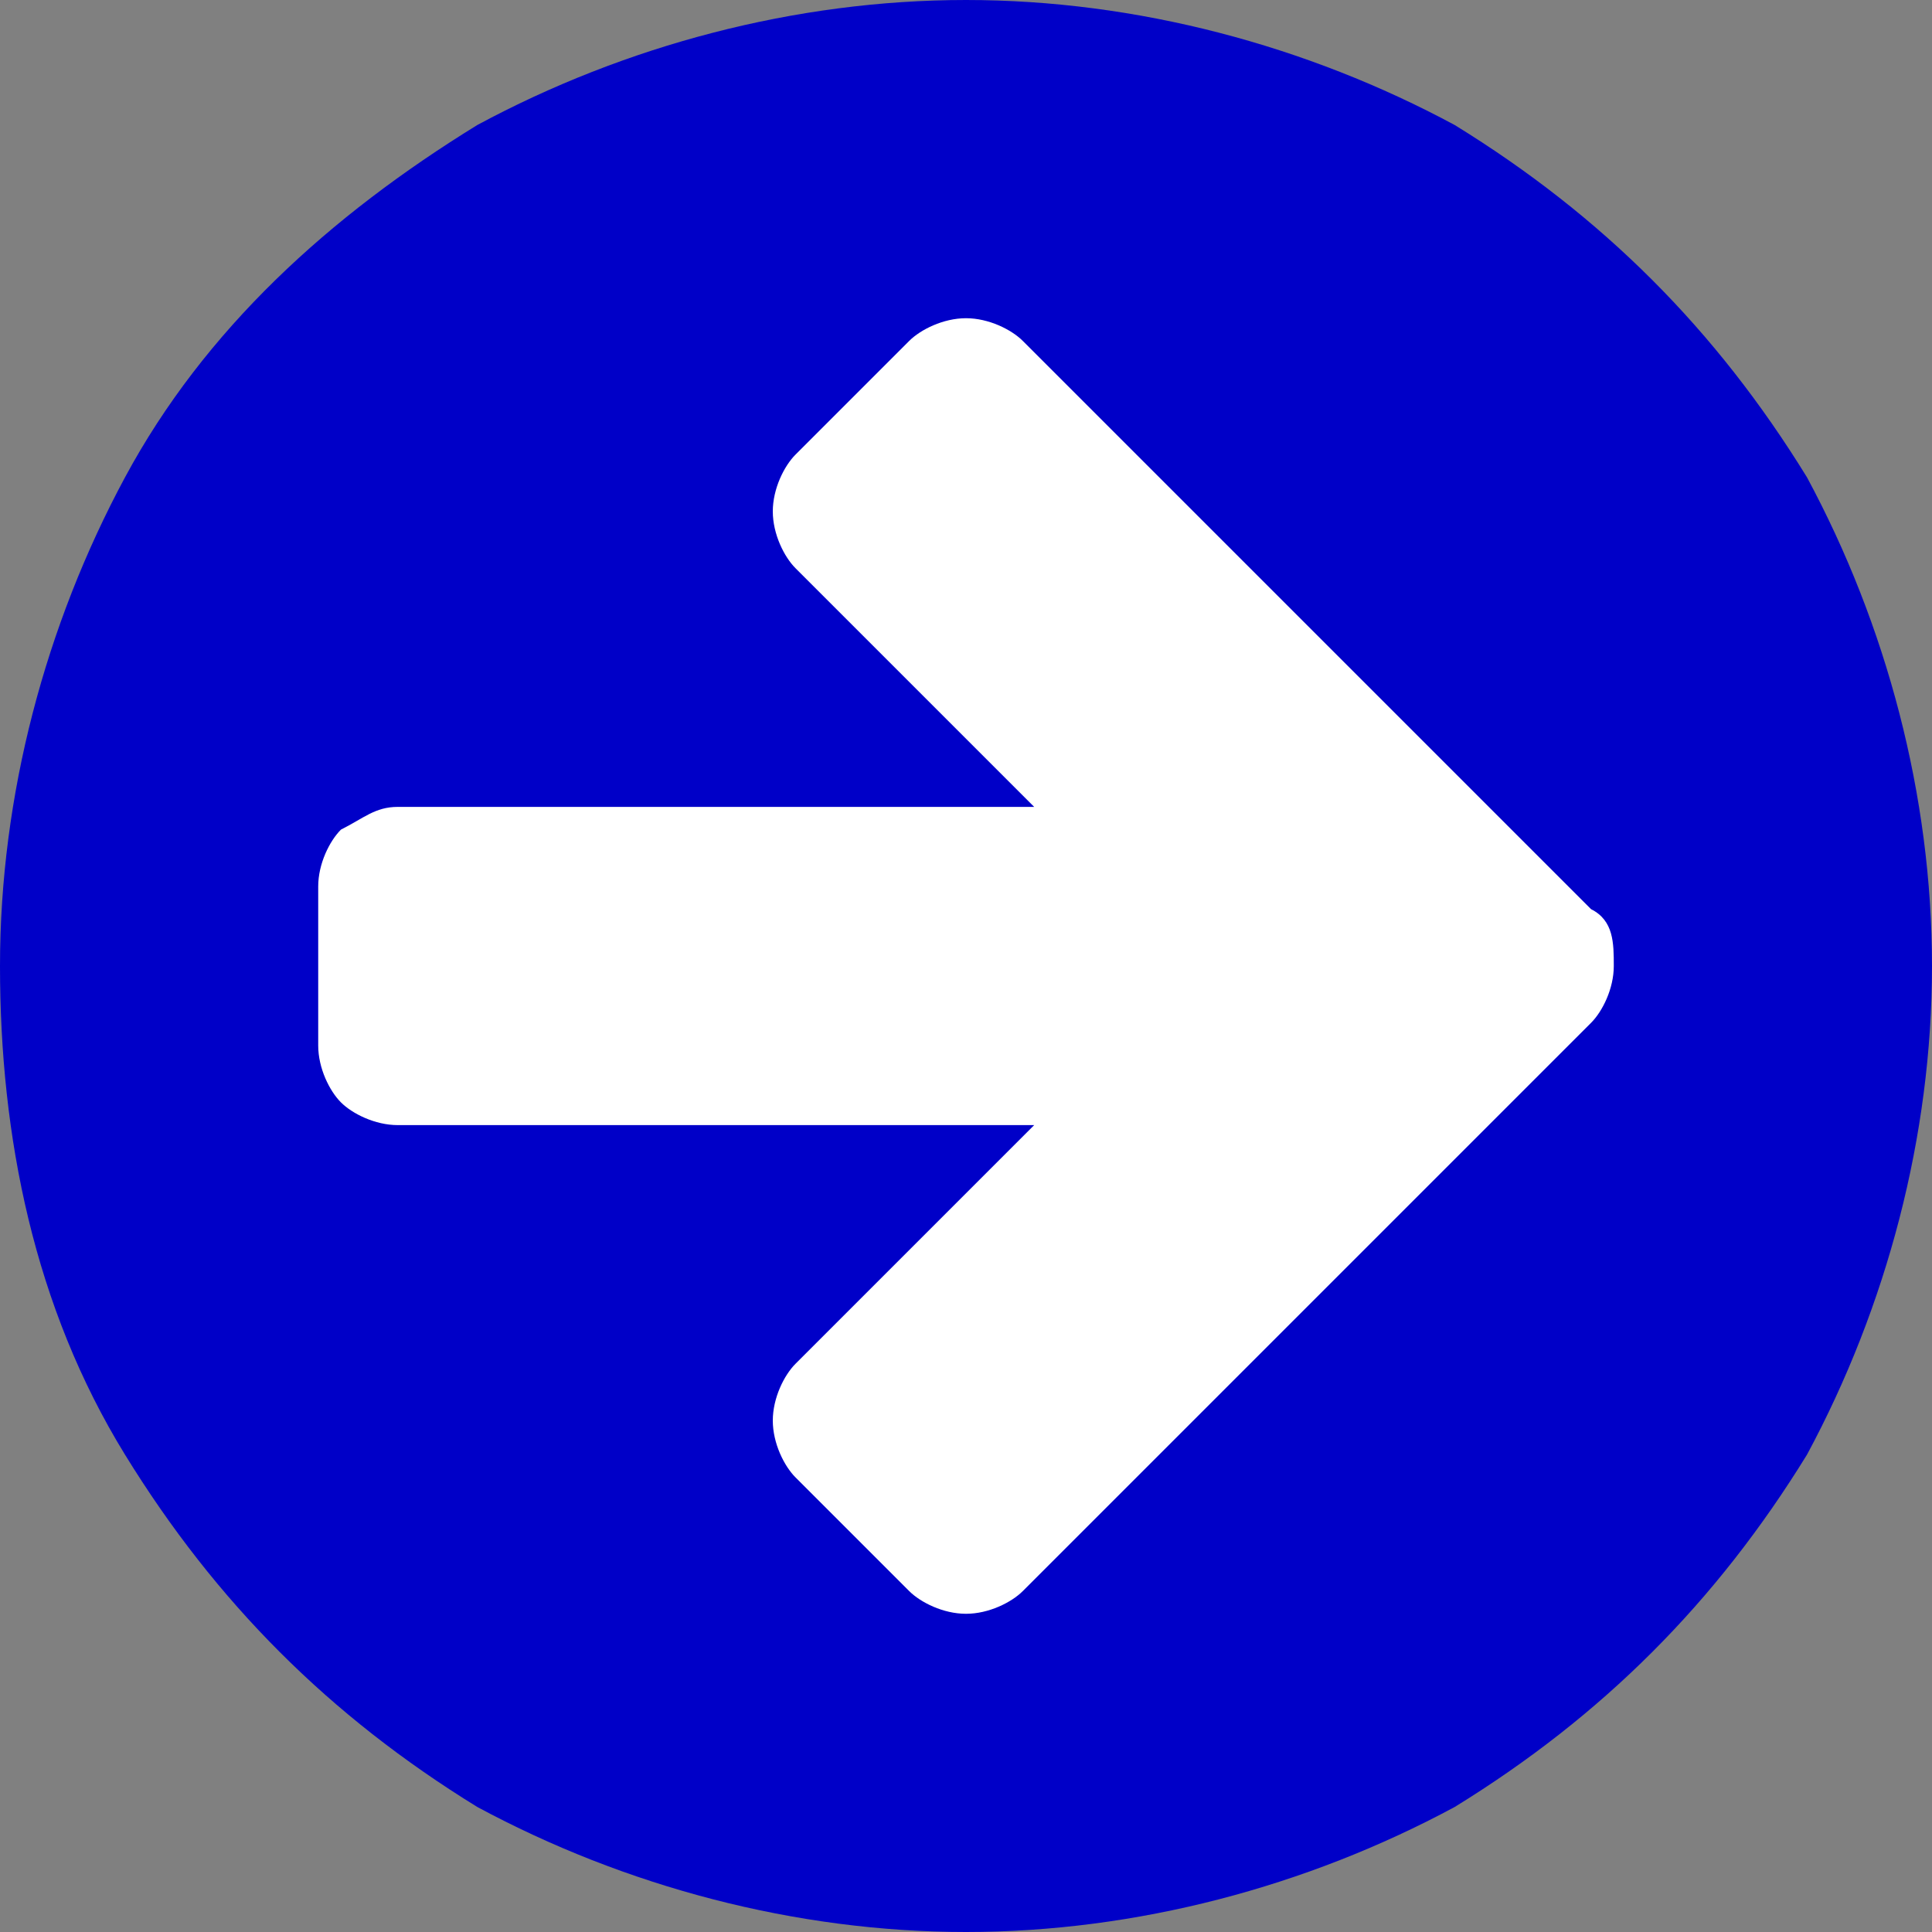
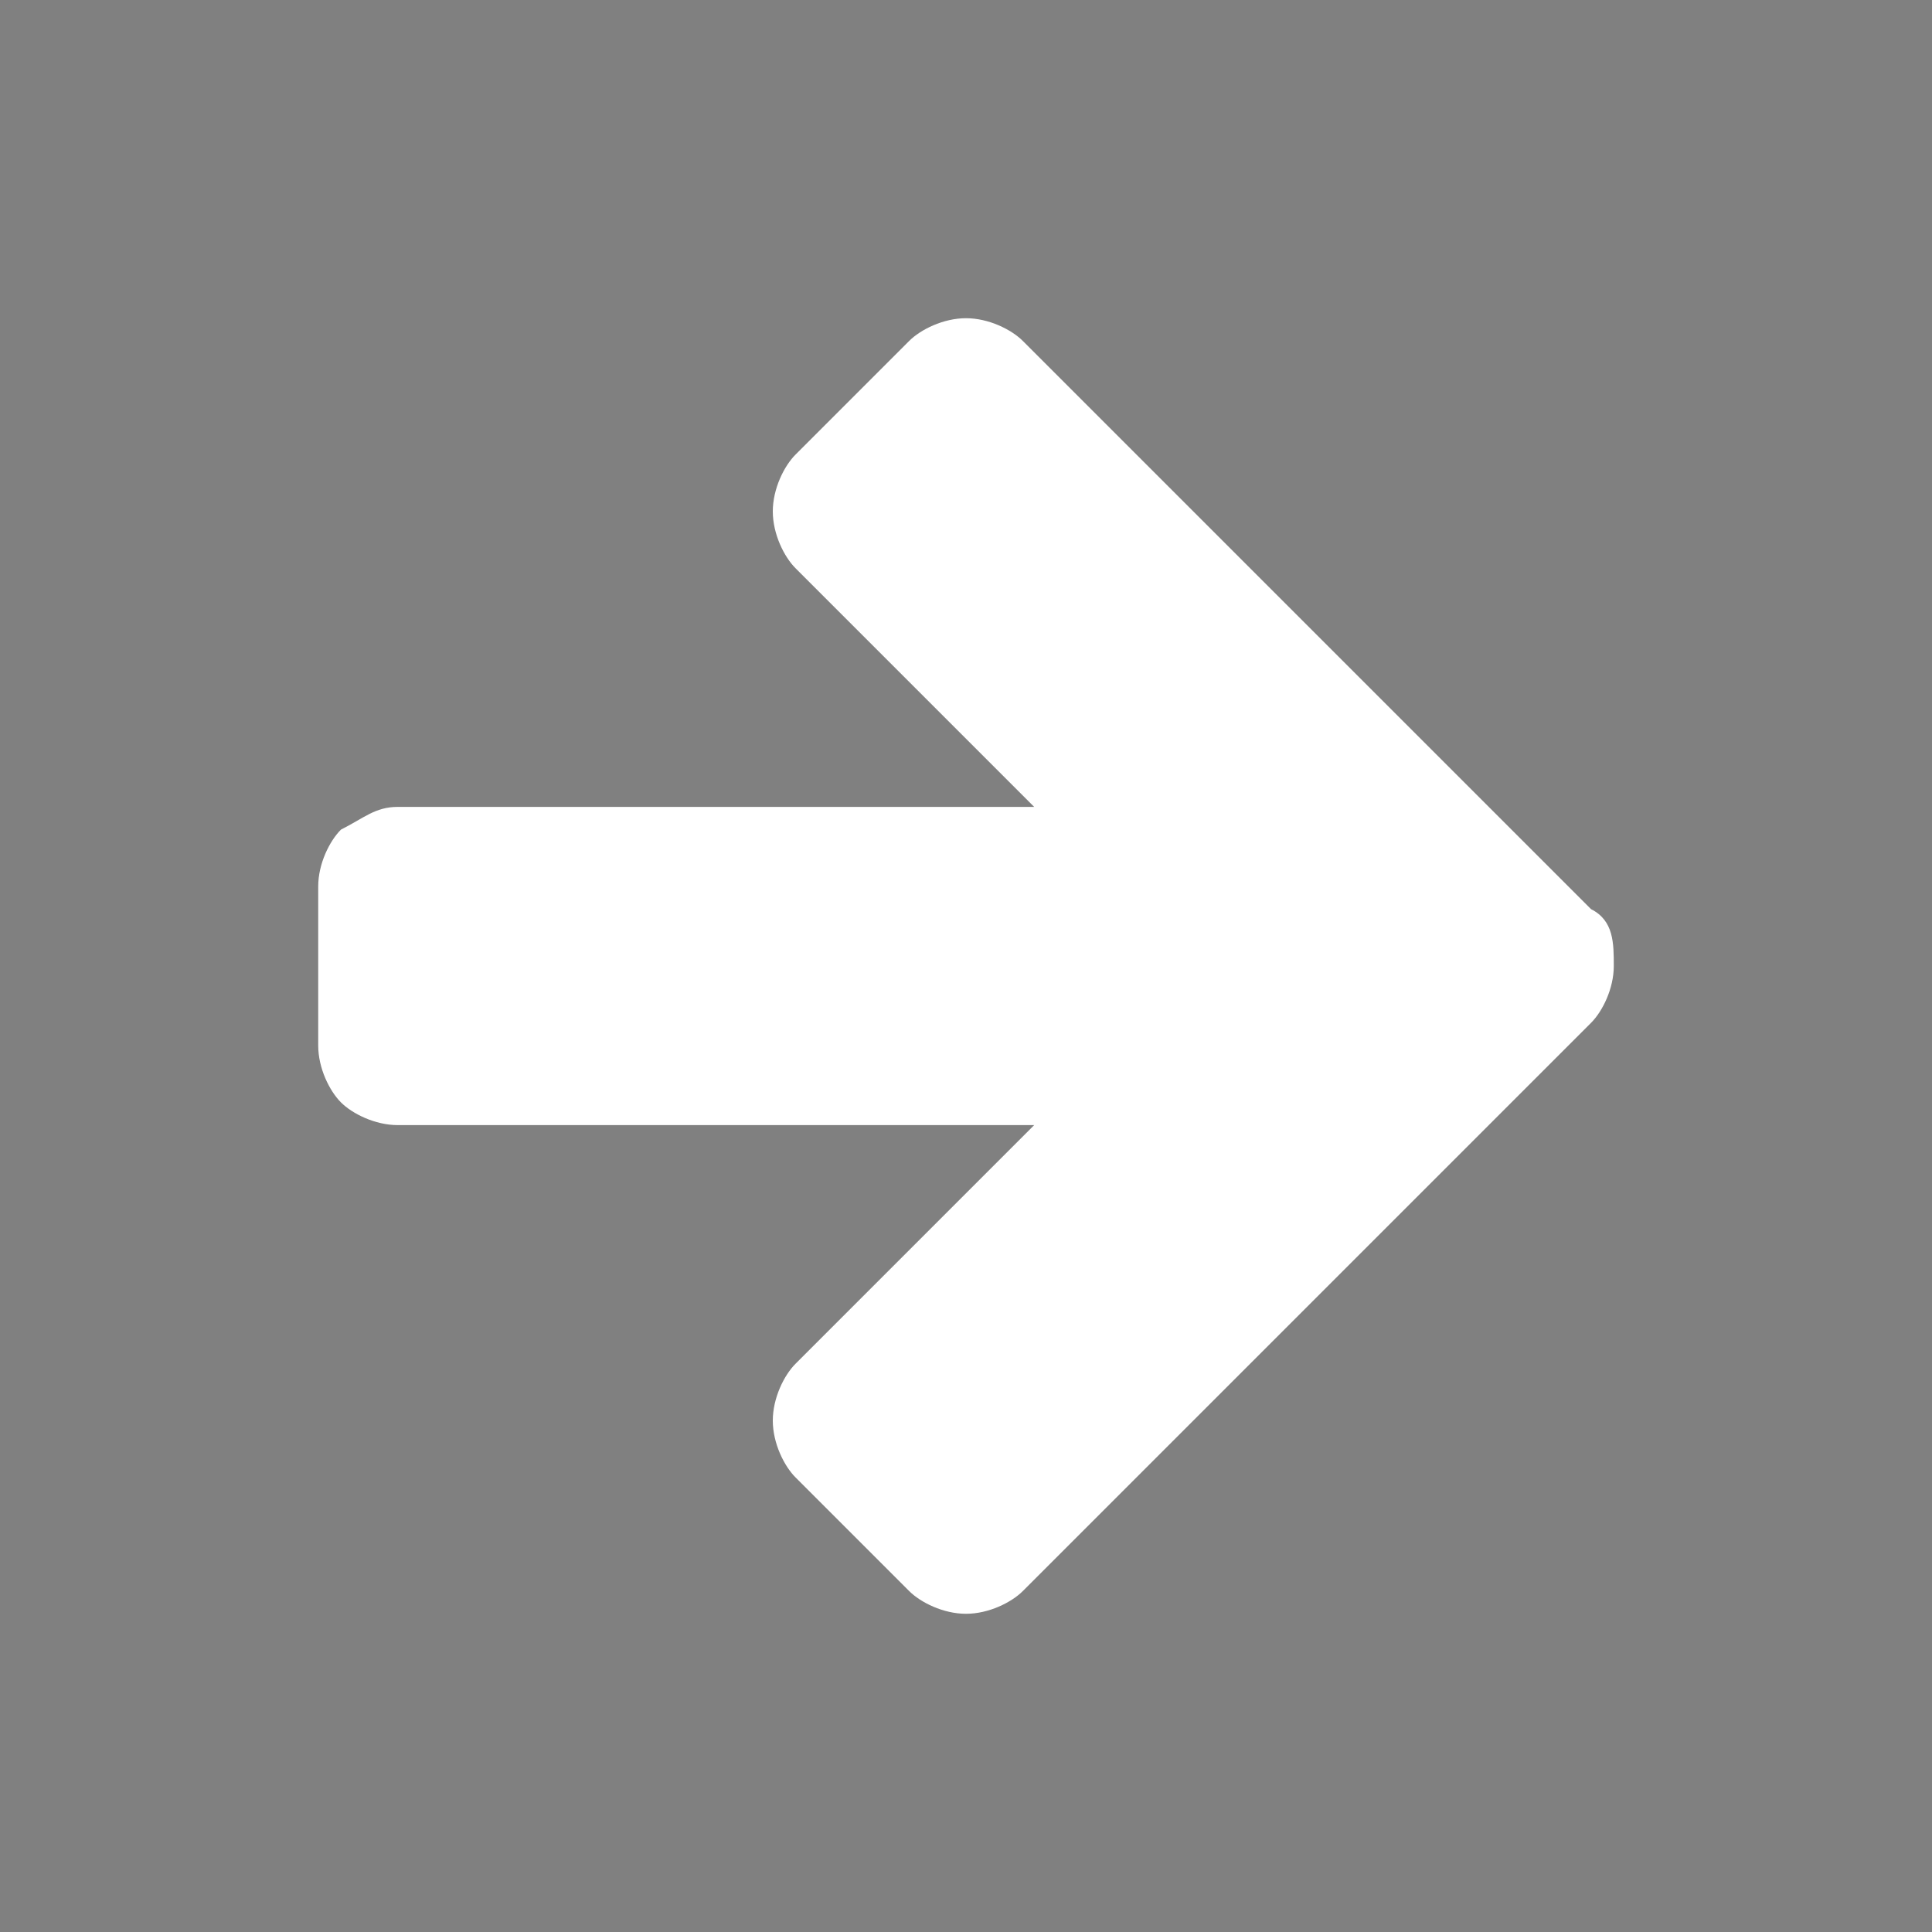
<svg xmlns="http://www.w3.org/2000/svg" version="1.1" id="Laag_1" x="0px" y="0px" viewBox="0 0 17 17" style="enable-background:new 0 0 17 17;" xml:space="preserve">
  <rect x="0" y="0" width="17" height="17" fill="#808080" stroke="none" />
  <style type="text/css">
	.st0{fill:#0000C8;}
	.st1{fill:#FFFFFF;}
</style>
  <g>
-     <path class="st0" d="M4.2,1.1C5.5,0.4,7,0,8.5,0c1.5,0,3,0.4,4.3,1.1c1.3,0.8,2.3,1.8,3.1,3.1C16.6,5.5,17,7,17,8.5s-0.4,3-1.1,4.3   c-0.8,1.3-1.8,2.3-3.1,3.1C11.5,16.6,10,17,8.5,17c-1.5,0-3-0.4-4.3-1.1c-1.3-0.8-2.3-1.8-3.1-3.1S0,10,0,8.5s0.4-3,1.1-4.3   S2.9,1.9,4.2,1.1z" />
    <path class="st1" d="M8.5,2.8C8.3,2.8,8.1,2.9,8,3L7,4C6.9,4.1,6.8,4.3,6.8,4.5C6.8,4.7,6.9,4.9,7,5l2.1,2.1H3.5   C3.3,7.1,3.2,7.2,3,7.3C2.9,7.4,2.8,7.6,2.8,7.8v1.4c0,0.2,0.1,0.4,0.2,0.5c0.1,0.1,0.3,0.2,0.5,0.2h5.6L7,12   c-0.1,0.1-0.2,0.3-0.2,0.5c0,0.2,0.1,0.4,0.2,0.5l1,1c0.1,0.1,0.3,0.2,0.5,0.2c0.2,0,0.4-0.1,0.5-0.2l4-4l1-1   c0.1-0.1,0.2-0.3,0.2-0.5S14.2,8.1,14,8l-1-1L9,3C8.9,2.9,8.7,2.8,8.5,2.8z" />
  </g>
</svg>